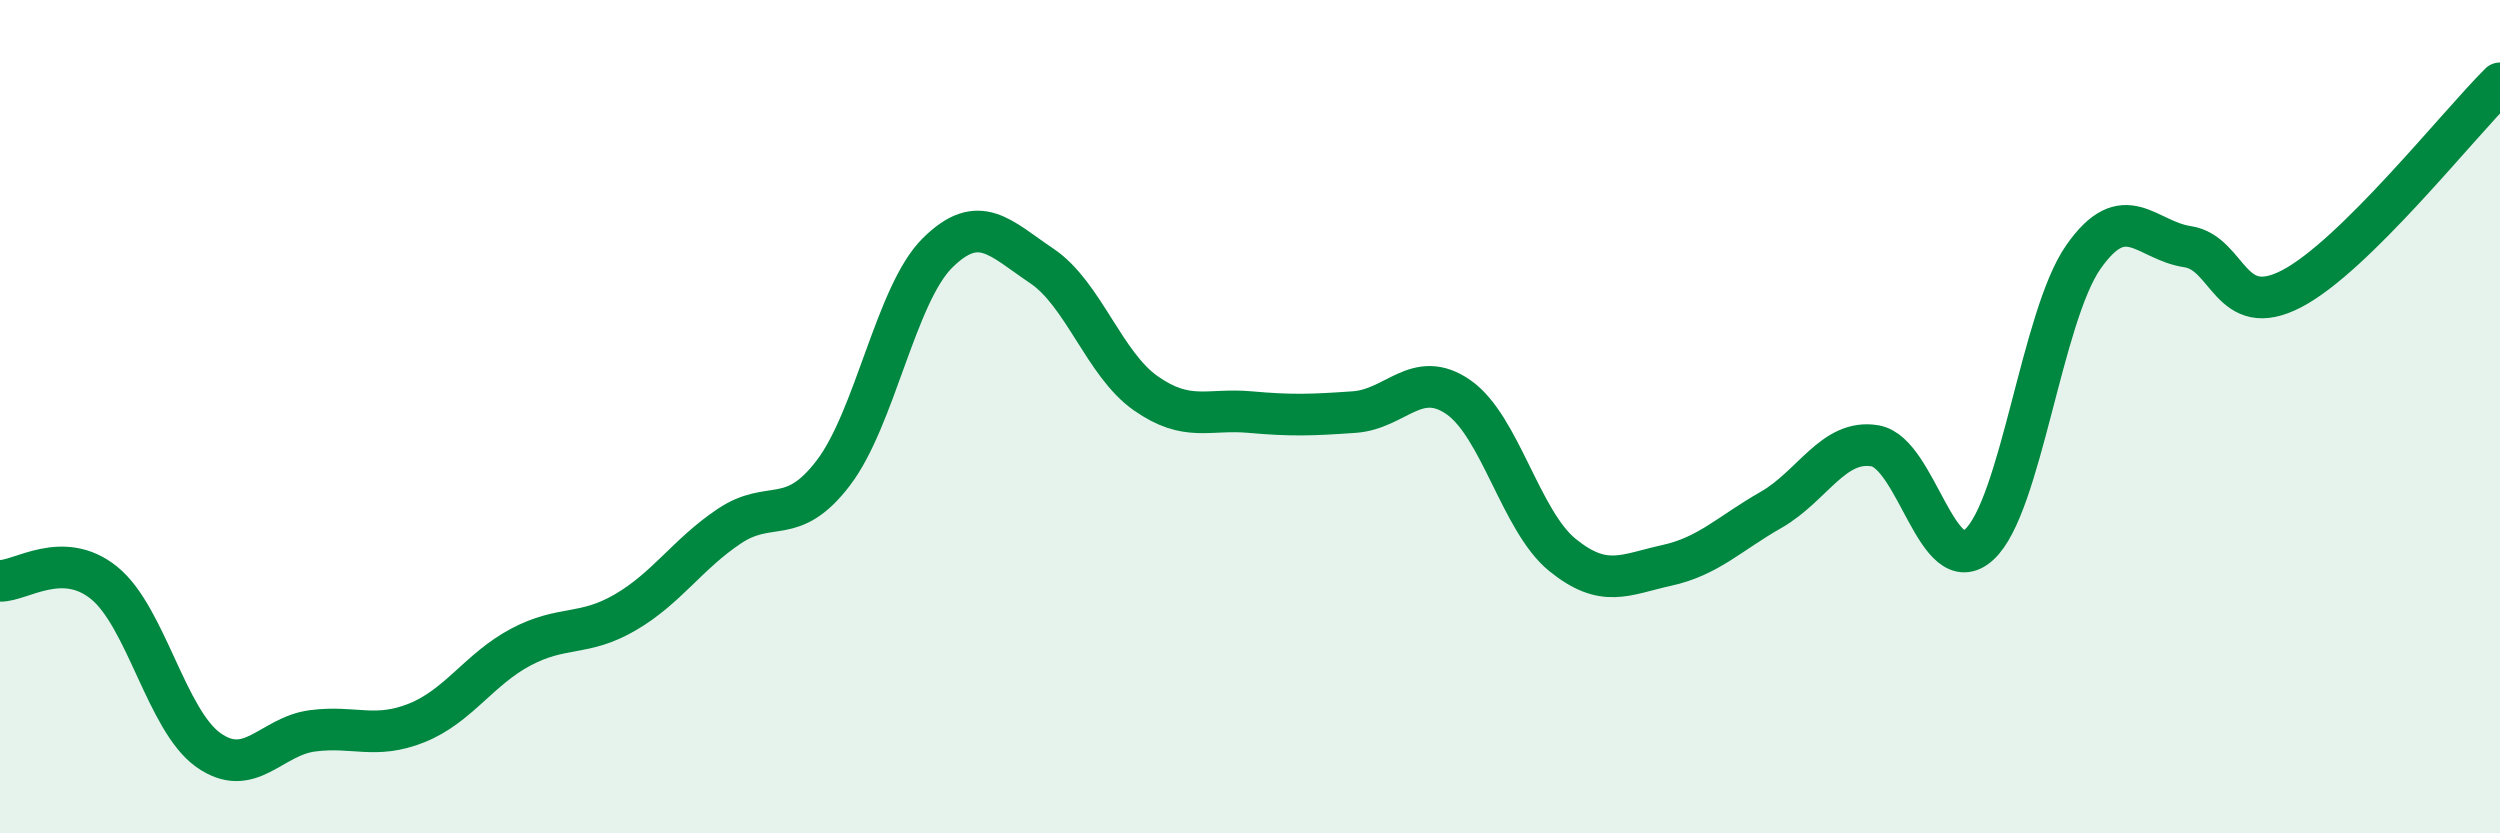
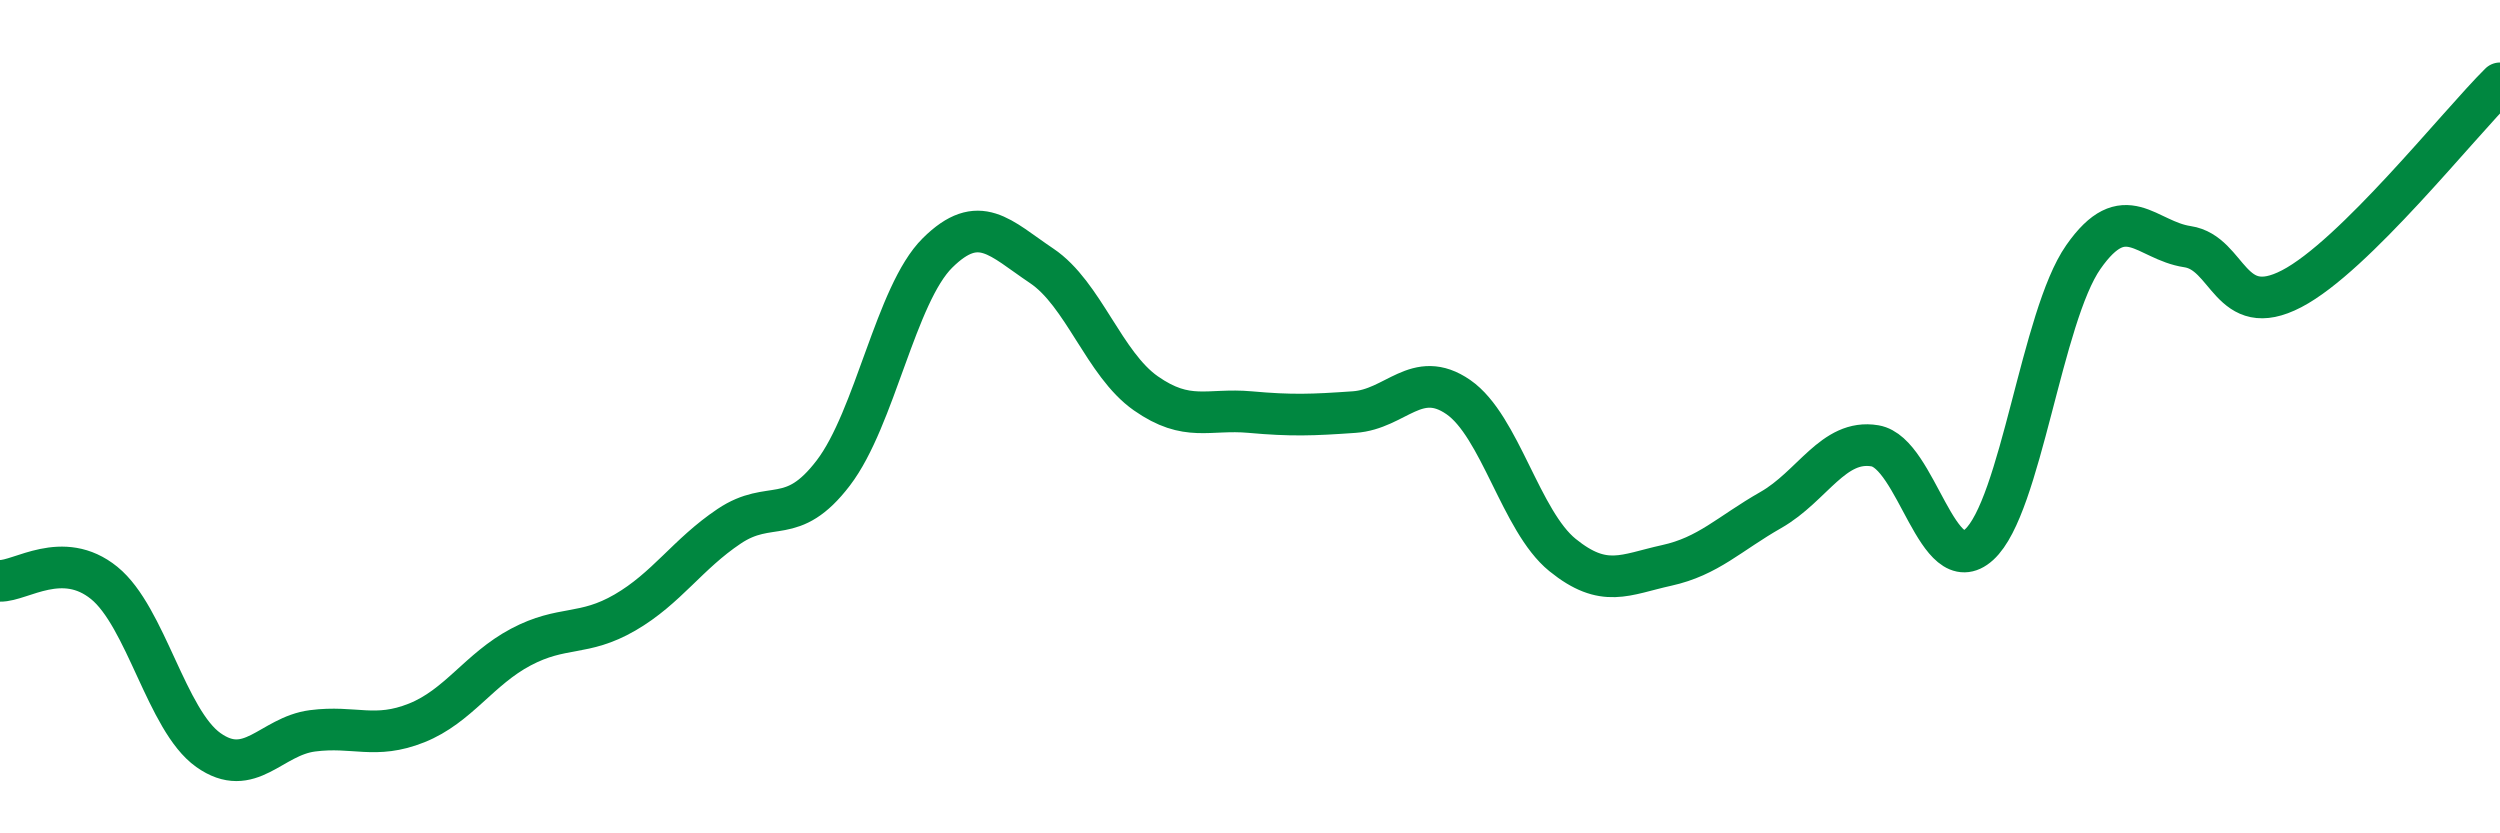
<svg xmlns="http://www.w3.org/2000/svg" width="60" height="20" viewBox="0 0 60 20">
-   <path d="M 0,13.94 C 0.5,13.95 1.5,13.18 2.5,13.99 C 3.5,14.8 4,17.29 5,18 C 6,18.71 6.5,17.67 7.5,17.54 C 8.5,17.41 9,17.75 10,17.35 C 11,16.95 11.5,16.06 12.5,15.53 C 13.5,15 14,15.28 15,14.7 C 16,14.12 16.5,13.3 17.5,12.63 C 18.5,11.96 19,12.66 20,11.35 C 21,10.04 21.5,7.06 22.5,6.07 C 23.5,5.08 24,5.71 25,6.38 C 26,7.05 26.5,8.74 27.5,9.44 C 28.5,10.14 29,9.8 30,9.89 C 31,9.98 31.5,9.96 32.5,9.89 C 33.5,9.82 34,8.84 35,9.53 C 36,10.22 36.5,12.51 37.5,13.32 C 38.5,14.13 39,13.79 40,13.57 C 41,13.35 41.5,12.81 42.5,12.24 C 43.5,11.67 44,10.53 45,10.7 C 46,10.87 46.5,13.98 47.5,13.07 C 48.5,12.16 49,7.6 50,6.17 C 51,4.74 51.5,5.77 52.5,5.92 C 53.5,6.07 53.5,7.71 55,6.93 C 56.5,6.15 59,2.99 60,2L60 20L0 20Z" fill="#008740" opacity="0.1" stroke-linecap="round" stroke-linejoin="round" />
  <path d="M 0,13.94 C 0.5,13.95 1.5,13.18 2.5,13.99 C 3.5,14.8 4,17.29 5,18 C 6,18.71 6.5,17.67 7.5,17.54 C 8.5,17.41 9,17.75 10,17.35 C 11,16.95 11.5,16.06 12.5,15.53 C 13.5,15 14,15.28 15,14.7 C 16,14.12 16.5,13.3 17.5,12.63 C 18.5,11.96 19,12.66 20,11.35 C 21,10.04 21.5,7.06 22.5,6.07 C 23.5,5.08 24,5.71 25,6.38 C 26,7.05 26.5,8.74 27.5,9.44 C 28.5,10.14 29,9.8 30,9.89 C 31,9.98 31.5,9.96 32.5,9.89 C 33.5,9.82 34,8.84 35,9.53 C 36,10.22 36.5,12.51 37.5,13.32 C 38.5,14.13 39,13.79 40,13.57 C 41,13.35 41.5,12.81 42.5,12.24 C 43.5,11.67 44,10.53 45,10.7 C 46,10.87 46.5,13.98 47.5,13.07 C 48.5,12.16 49,7.6 50,6.17 C 51,4.74 51.5,5.77 52.5,5.92 C 53.5,6.07 53.5,7.71 55,6.93 C 56.5,6.15 59,2.99 60,2" stroke="#008740" stroke-width="1" fill="none" stroke-linecap="round" stroke-linejoin="round" />
</svg>